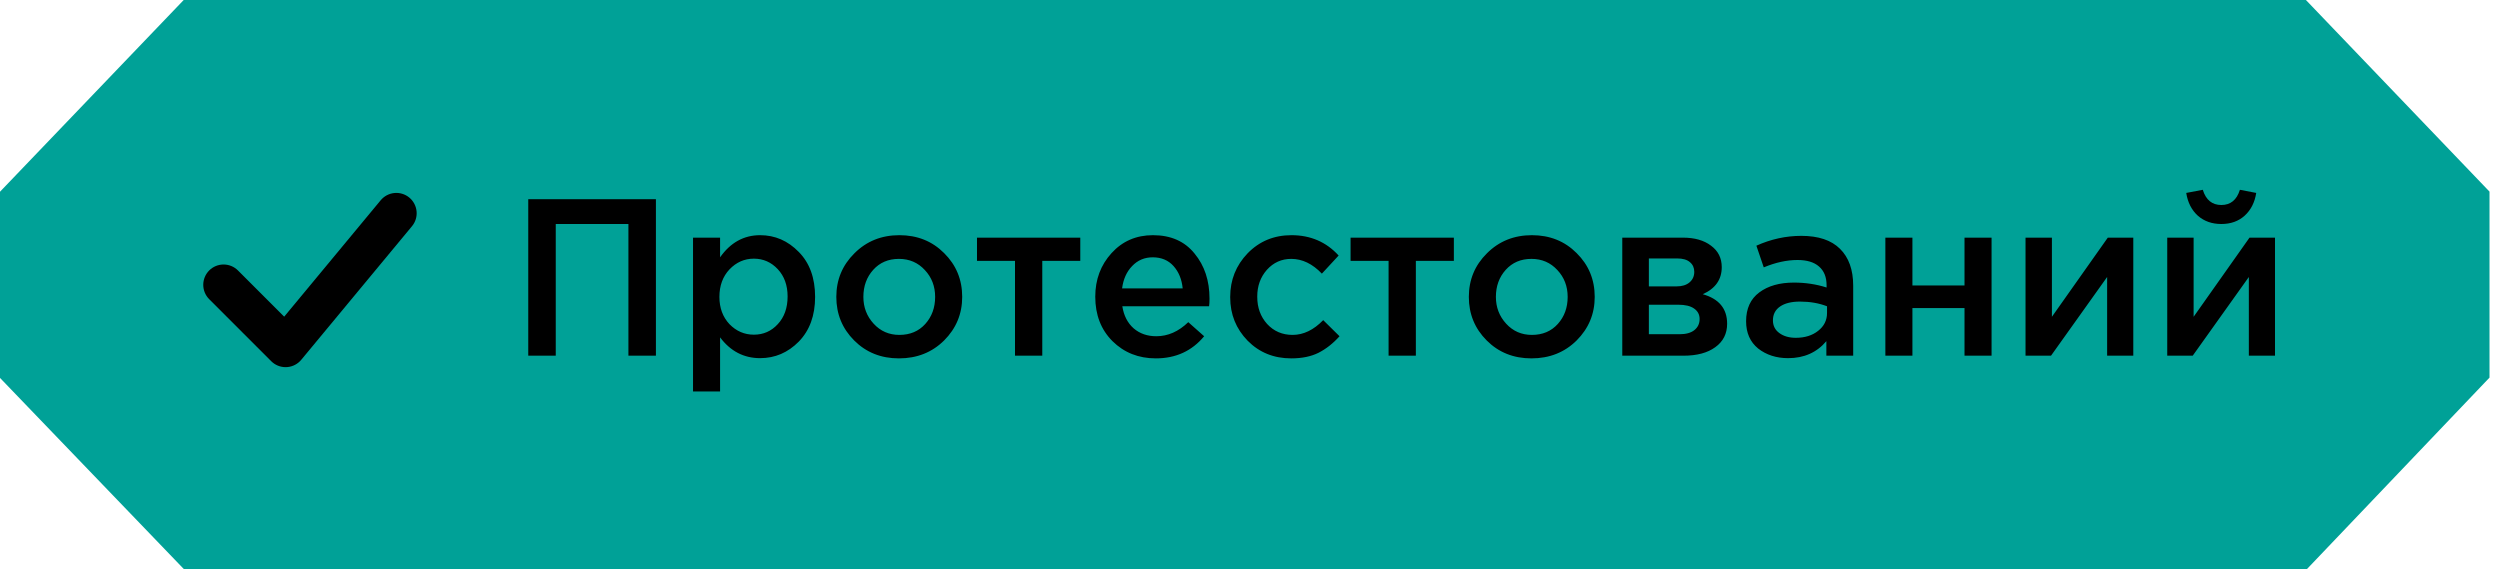
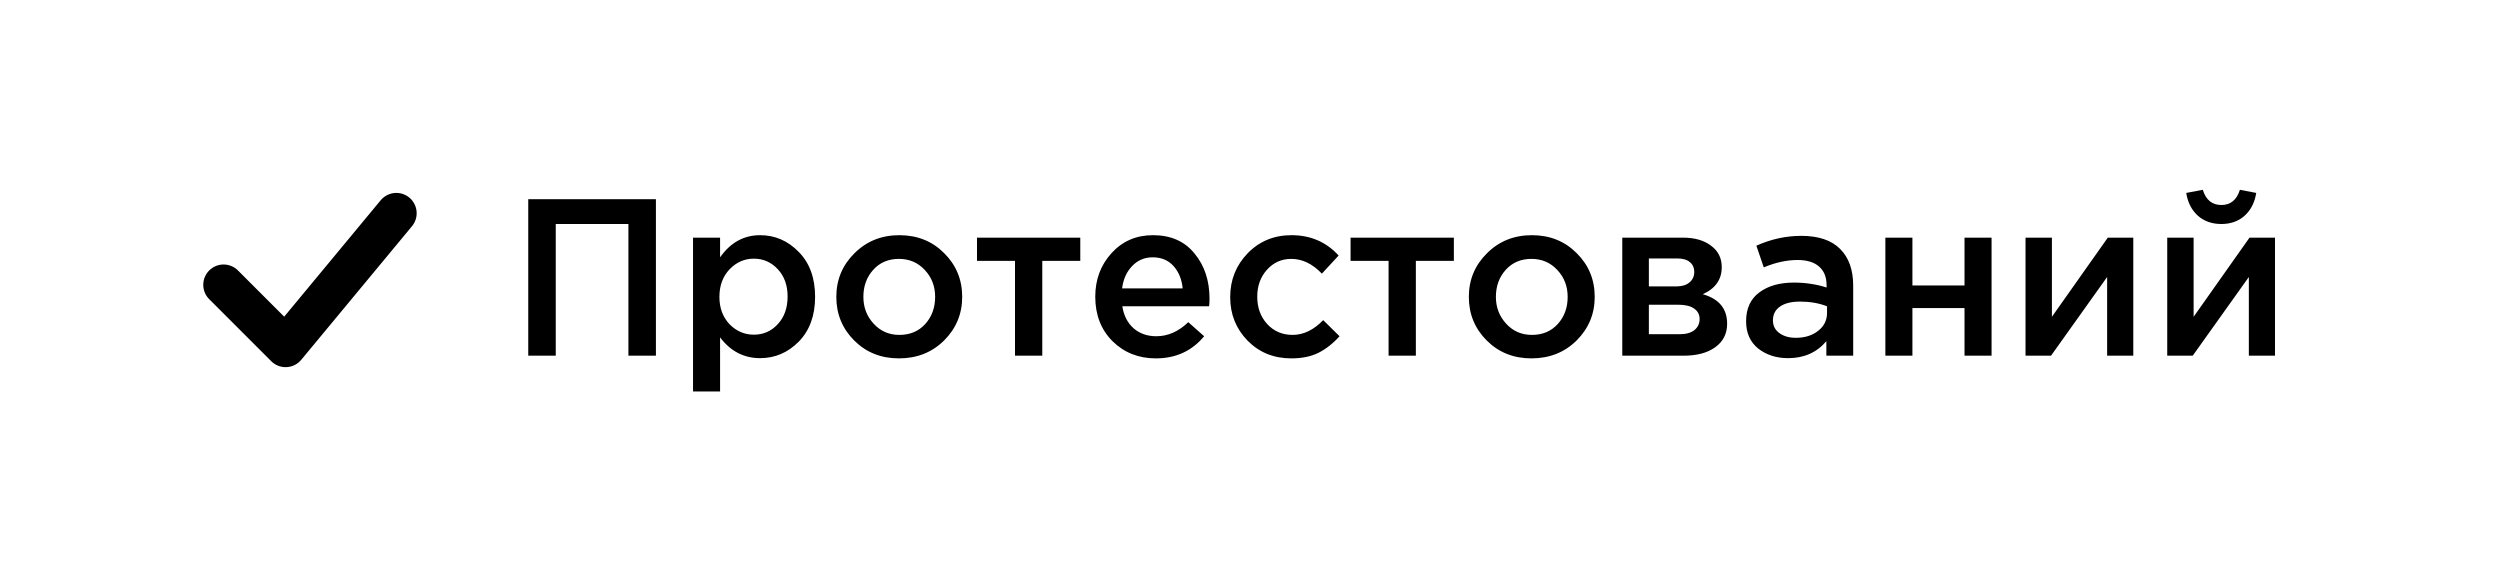
<svg xmlns="http://www.w3.org/2000/svg" width="123" height="28" viewBox="0 0 123 28" fill="none">
-   <path d="M9.038 0H113.451L122.484 9.428V18.578L113.5 28H9.047L0 18.593V9.433L9.038 0Z" fill="#00A197" />
  <path d="M19.5 10.491L14.051 17.064L11 14.013" stroke="black" stroke-width="2" stroke-linecap="round" stroke-linejoin="round" />
  <path d="M25.99 17.5V9.8H32.271V17.5H30.918V11.021H27.343V17.5H25.99ZM34.097 19.26V11.692H35.428V12.66C35.941 11.934 36.597 11.571 37.397 11.571C38.13 11.571 38.764 11.846 39.3 12.396C39.835 12.939 40.103 13.676 40.103 14.607C40.103 15.524 39.835 16.257 39.3 16.807C38.764 17.35 38.13 17.621 37.397 17.621C36.597 17.621 35.941 17.28 35.428 16.598V19.26H34.097ZM37.089 16.466C37.558 16.466 37.95 16.294 38.266 15.949C38.588 15.604 38.75 15.15 38.75 14.585C38.75 14.035 38.588 13.588 38.266 13.243C37.943 12.898 37.551 12.726 37.089 12.726C36.627 12.726 36.227 12.902 35.89 13.254C35.56 13.606 35.395 14.057 35.395 14.607C35.395 15.15 35.56 15.597 35.89 15.949C36.227 16.294 36.627 16.466 37.089 16.466ZM44.227 17.632C43.347 17.632 42.614 17.339 42.027 16.752C41.44 16.165 41.147 15.45 41.147 14.607C41.147 13.764 41.444 13.049 42.038 12.462C42.632 11.868 43.369 11.571 44.249 11.571C45.129 11.571 45.862 11.864 46.449 12.451C47.043 13.038 47.34 13.756 47.34 14.607C47.34 15.443 47.043 16.158 46.449 16.752C45.855 17.339 45.114 17.632 44.227 17.632ZM44.249 16.477C44.777 16.477 45.202 16.297 45.525 15.938C45.847 15.579 46.009 15.135 46.009 14.607C46.009 14.086 45.84 13.646 45.503 13.287C45.166 12.92 44.74 12.737 44.227 12.737C43.706 12.737 43.285 12.917 42.962 13.276C42.639 13.635 42.478 14.079 42.478 14.607C42.478 15.12 42.647 15.56 42.984 15.927C43.321 16.294 43.743 16.477 44.249 16.477ZM49.938 17.5V12.836H48.068V11.692H53.15V12.836H51.28V17.5H49.938ZM56.868 17.632C56.017 17.632 55.306 17.35 54.734 16.785C54.169 16.22 53.887 15.491 53.887 14.596C53.887 13.753 54.155 13.038 54.69 12.451C55.225 11.864 55.904 11.571 56.725 11.571C57.605 11.571 58.287 11.872 58.771 12.473C59.263 13.067 59.508 13.808 59.508 14.695C59.508 14.856 59.501 14.981 59.486 15.069H55.218C55.291 15.531 55.478 15.894 55.779 16.158C56.08 16.415 56.45 16.543 56.89 16.543C57.462 16.543 57.986 16.312 58.463 15.85L59.244 16.543C58.643 17.269 57.851 17.632 56.868 17.632ZM55.207 14.189H58.188C58.144 13.742 57.994 13.375 57.737 13.089C57.48 12.803 57.139 12.66 56.714 12.66C56.311 12.66 55.974 12.803 55.702 13.089C55.431 13.368 55.266 13.734 55.207 14.189ZM63.529 17.632C62.671 17.632 61.956 17.342 61.384 16.763C60.812 16.176 60.526 15.465 60.526 14.629V14.607C60.526 13.771 60.812 13.056 61.384 12.462C61.963 11.868 62.682 11.571 63.54 11.571C64.478 11.571 65.252 11.905 65.861 12.572L65.036 13.463C64.574 12.979 64.072 12.737 63.529 12.737C63.052 12.737 62.653 12.917 62.33 13.276C62.014 13.635 61.857 14.072 61.857 14.585V14.607C61.857 15.135 62.018 15.579 62.341 15.938C62.671 16.297 63.089 16.477 63.595 16.477C64.13 16.477 64.632 16.235 65.102 15.751L65.905 16.543C65.59 16.895 65.245 17.166 64.871 17.357C64.504 17.54 64.057 17.632 63.529 17.632ZM68.318 17.5V12.836H66.448V11.692H71.53V12.836H69.66V17.5H68.318ZM75.347 17.632C74.467 17.632 73.734 17.339 73.147 16.752C72.56 16.165 72.267 15.45 72.267 14.607C72.267 13.764 72.564 13.049 73.158 12.462C73.752 11.868 74.489 11.571 75.369 11.571C76.249 11.571 76.982 11.864 77.569 12.451C78.163 13.038 78.46 13.756 78.46 14.607C78.46 15.443 78.163 16.158 77.569 16.752C76.975 17.339 76.234 17.632 75.347 17.632ZM75.369 16.477C75.897 16.477 76.322 16.297 76.645 15.938C76.968 15.579 77.129 15.135 77.129 14.607C77.129 14.086 76.96 13.646 76.623 13.287C76.286 12.92 75.86 12.737 75.347 12.737C74.826 12.737 74.405 12.917 74.082 13.276C73.759 13.635 73.598 14.079 73.598 14.607C73.598 15.12 73.767 15.56 74.104 15.927C74.441 16.294 74.863 16.477 75.369 16.477ZM79.816 17.5V11.692H82.796C83.376 11.692 83.838 11.824 84.183 12.088C84.534 12.345 84.71 12.697 84.71 13.144C84.71 13.753 84.399 14.196 83.775 14.475C84.575 14.702 84.975 15.186 84.975 15.927C84.975 16.418 84.78 16.803 84.391 17.082C84.01 17.361 83.49 17.5 82.829 17.5H79.816ZM81.124 16.444H82.632C82.947 16.444 83.189 16.378 83.358 16.246C83.534 16.107 83.621 15.923 83.621 15.696C83.621 15.476 83.53 15.304 83.347 15.179C83.171 15.054 82.91 14.992 82.566 14.992H81.124V16.444ZM81.124 14.09H82.489C82.76 14.09 82.972 14.024 83.126 13.892C83.281 13.76 83.358 13.588 83.358 13.375C83.358 13.177 83.288 13.019 83.148 12.902C83.009 12.777 82.796 12.715 82.51 12.715H81.124V14.09ZM91.177 17.5H89.857V16.785C89.387 17.342 88.76 17.621 87.976 17.621C87.396 17.621 86.905 17.463 86.502 17.148C86.106 16.825 85.908 16.378 85.908 15.806C85.908 15.183 86.124 14.71 86.557 14.387C86.989 14.064 87.558 13.903 88.262 13.903C88.826 13.903 89.362 13.984 89.868 14.145V14.035C89.868 13.632 89.743 13.324 89.494 13.111C89.252 12.898 88.9 12.792 88.438 12.792C87.91 12.792 87.356 12.913 86.777 13.155L86.414 12.088C87.132 11.765 87.869 11.604 88.625 11.604C89.468 11.604 90.102 11.817 90.528 12.242C90.96 12.667 91.177 13.272 91.177 14.057V17.5ZM89.89 15.399V15.069C89.494 14.915 89.05 14.838 88.559 14.838C88.141 14.838 87.814 14.919 87.58 15.08C87.345 15.241 87.228 15.469 87.228 15.762C87.228 16.026 87.334 16.235 87.547 16.389C87.759 16.543 88.027 16.62 88.35 16.62C88.797 16.62 89.164 16.506 89.45 16.279C89.743 16.052 89.89 15.758 89.89 15.399ZM92.76 17.5V11.692H94.091V14.046H96.654V11.692H97.985V17.5H96.654V15.157H94.091V17.5H92.76ZM99.656 17.5V11.692H100.954V15.586C102.172 13.855 103.088 12.557 103.704 11.692H104.958V17.5H103.671V13.628L100.91 17.5H99.656ZM110.434 10.614C110.133 10.885 109.752 11.021 109.29 11.021C108.828 11.021 108.443 10.885 108.135 10.614C107.827 10.335 107.636 9.961 107.563 9.492L108.377 9.338C108.531 9.837 108.835 10.086 109.29 10.086C109.745 10.086 110.049 9.837 110.203 9.338L111.006 9.492C110.933 9.961 110.742 10.335 110.434 10.614ZM106.628 17.5V11.692H107.926V15.586C109.143 13.855 110.06 12.557 110.676 11.692H111.93V17.5H110.643V13.628L107.882 17.5H106.628Z" fill="black" />
</svg>